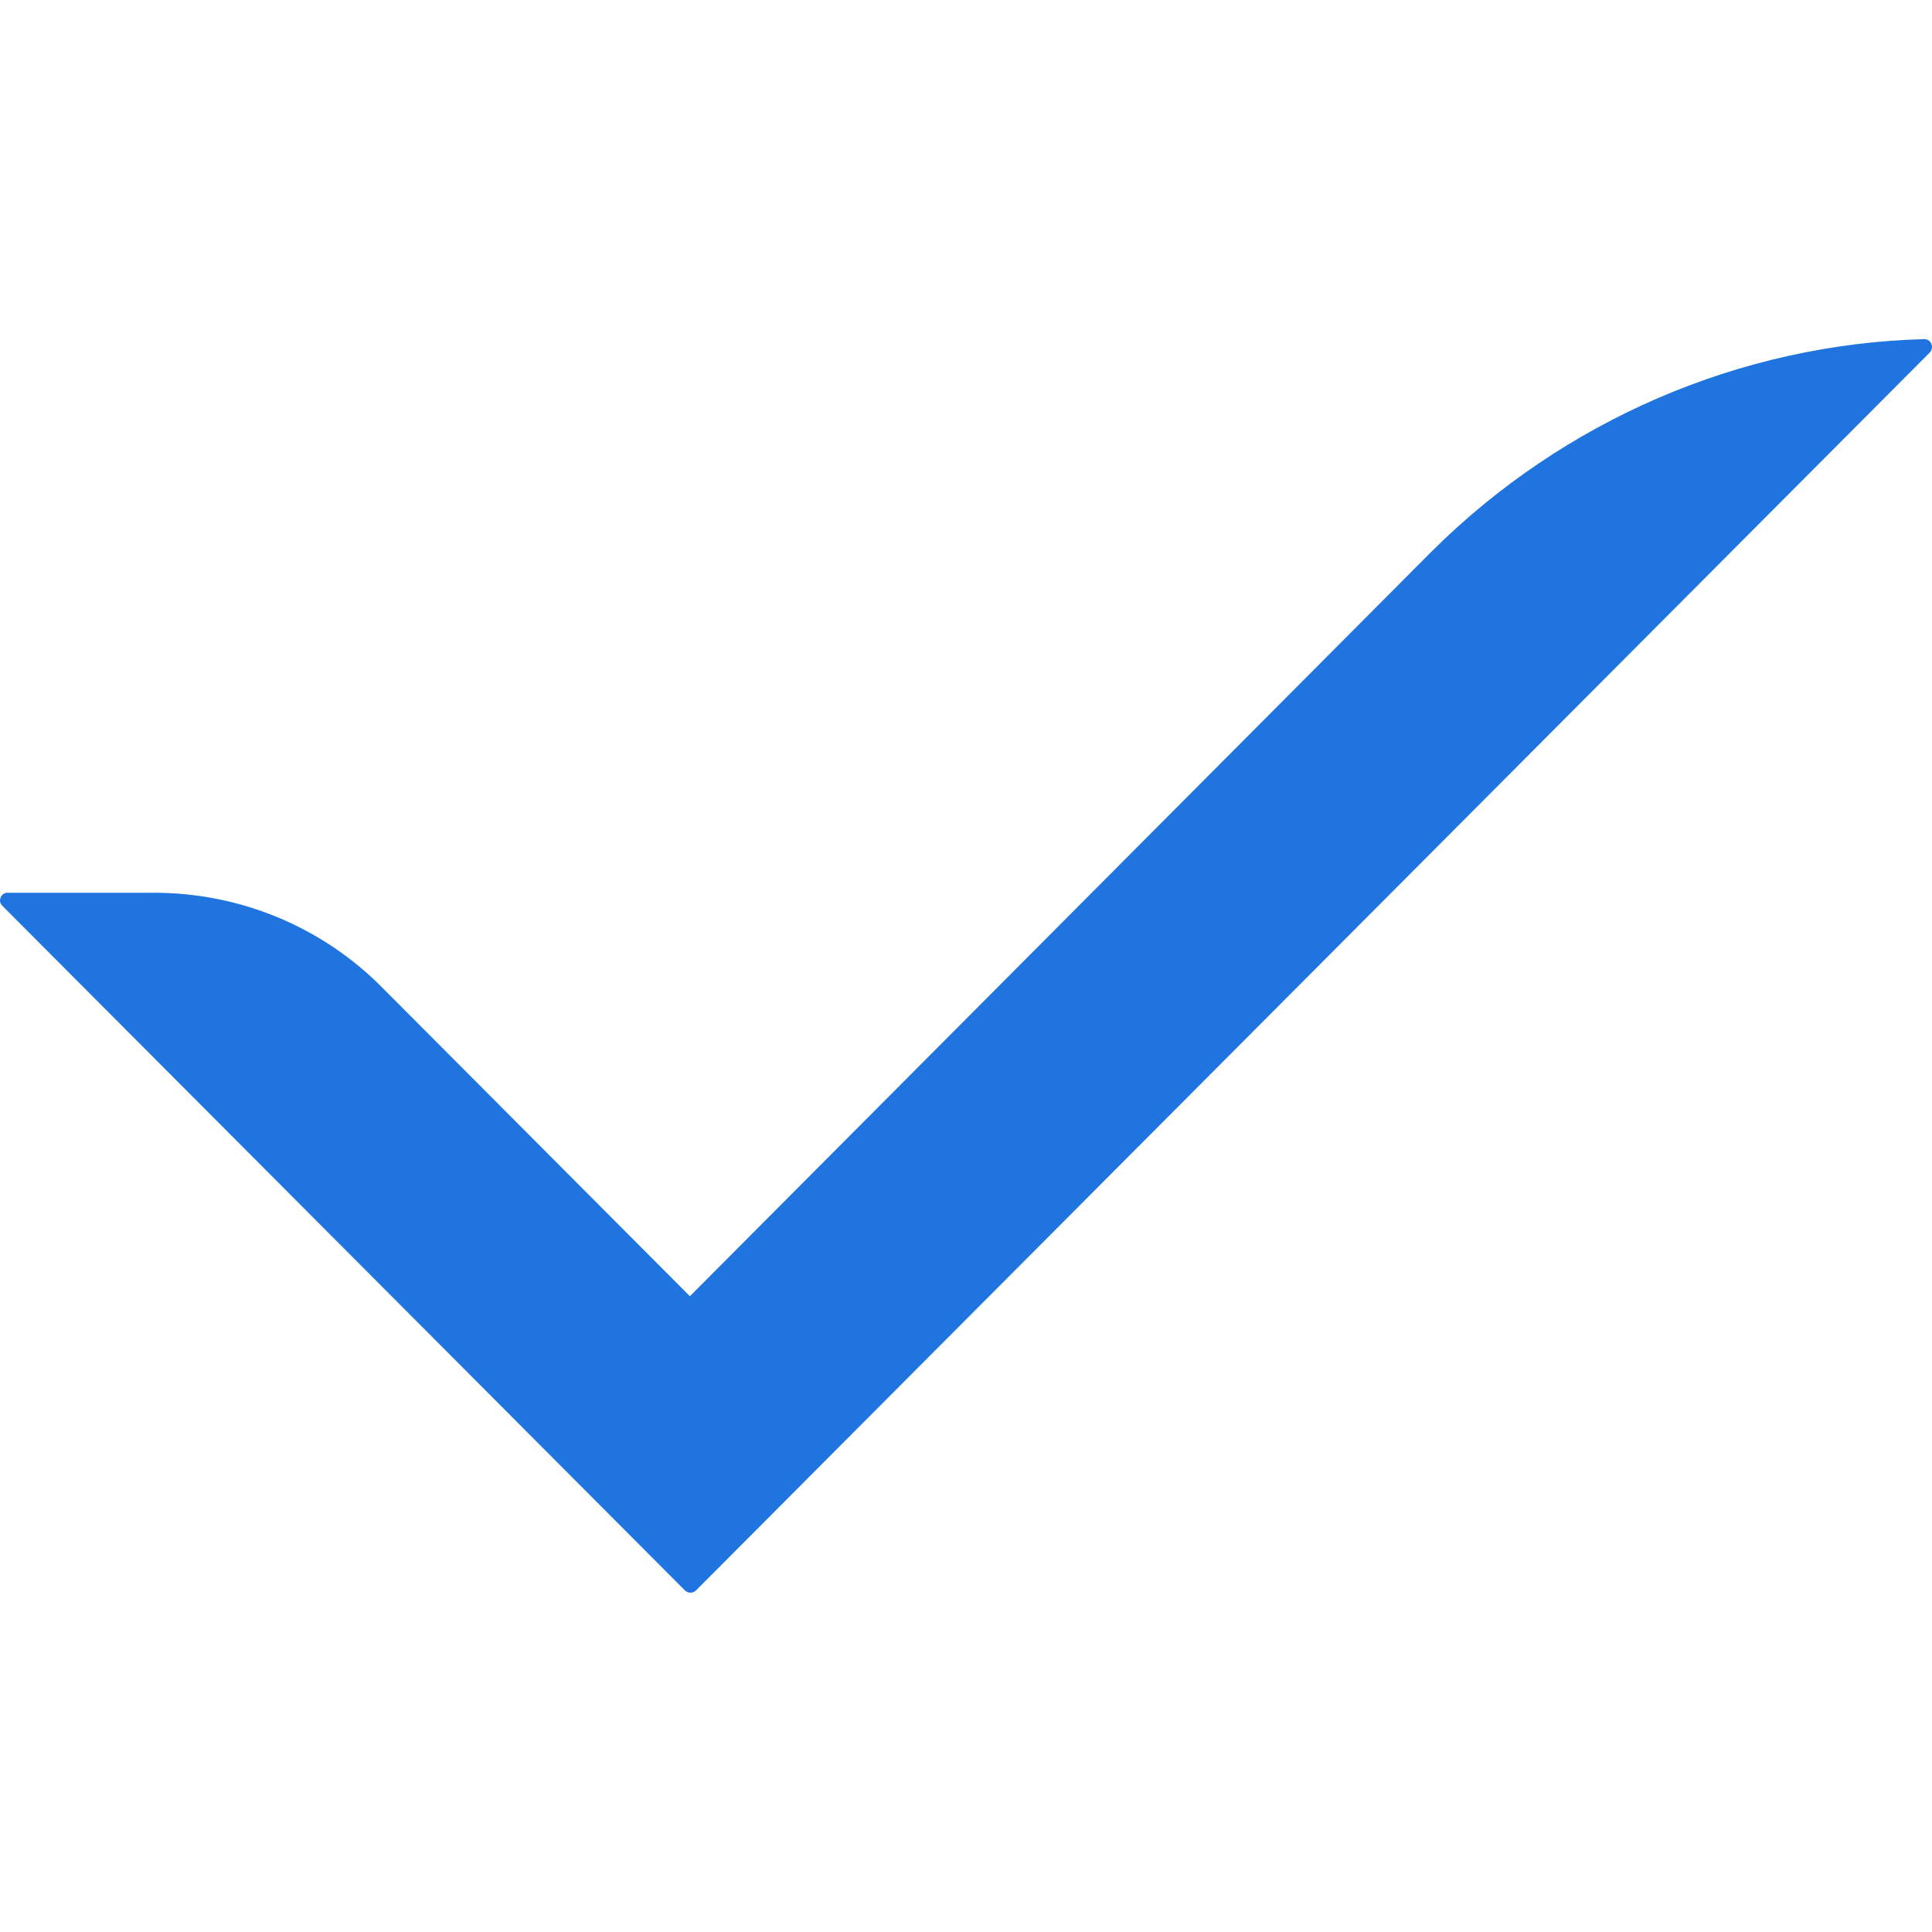
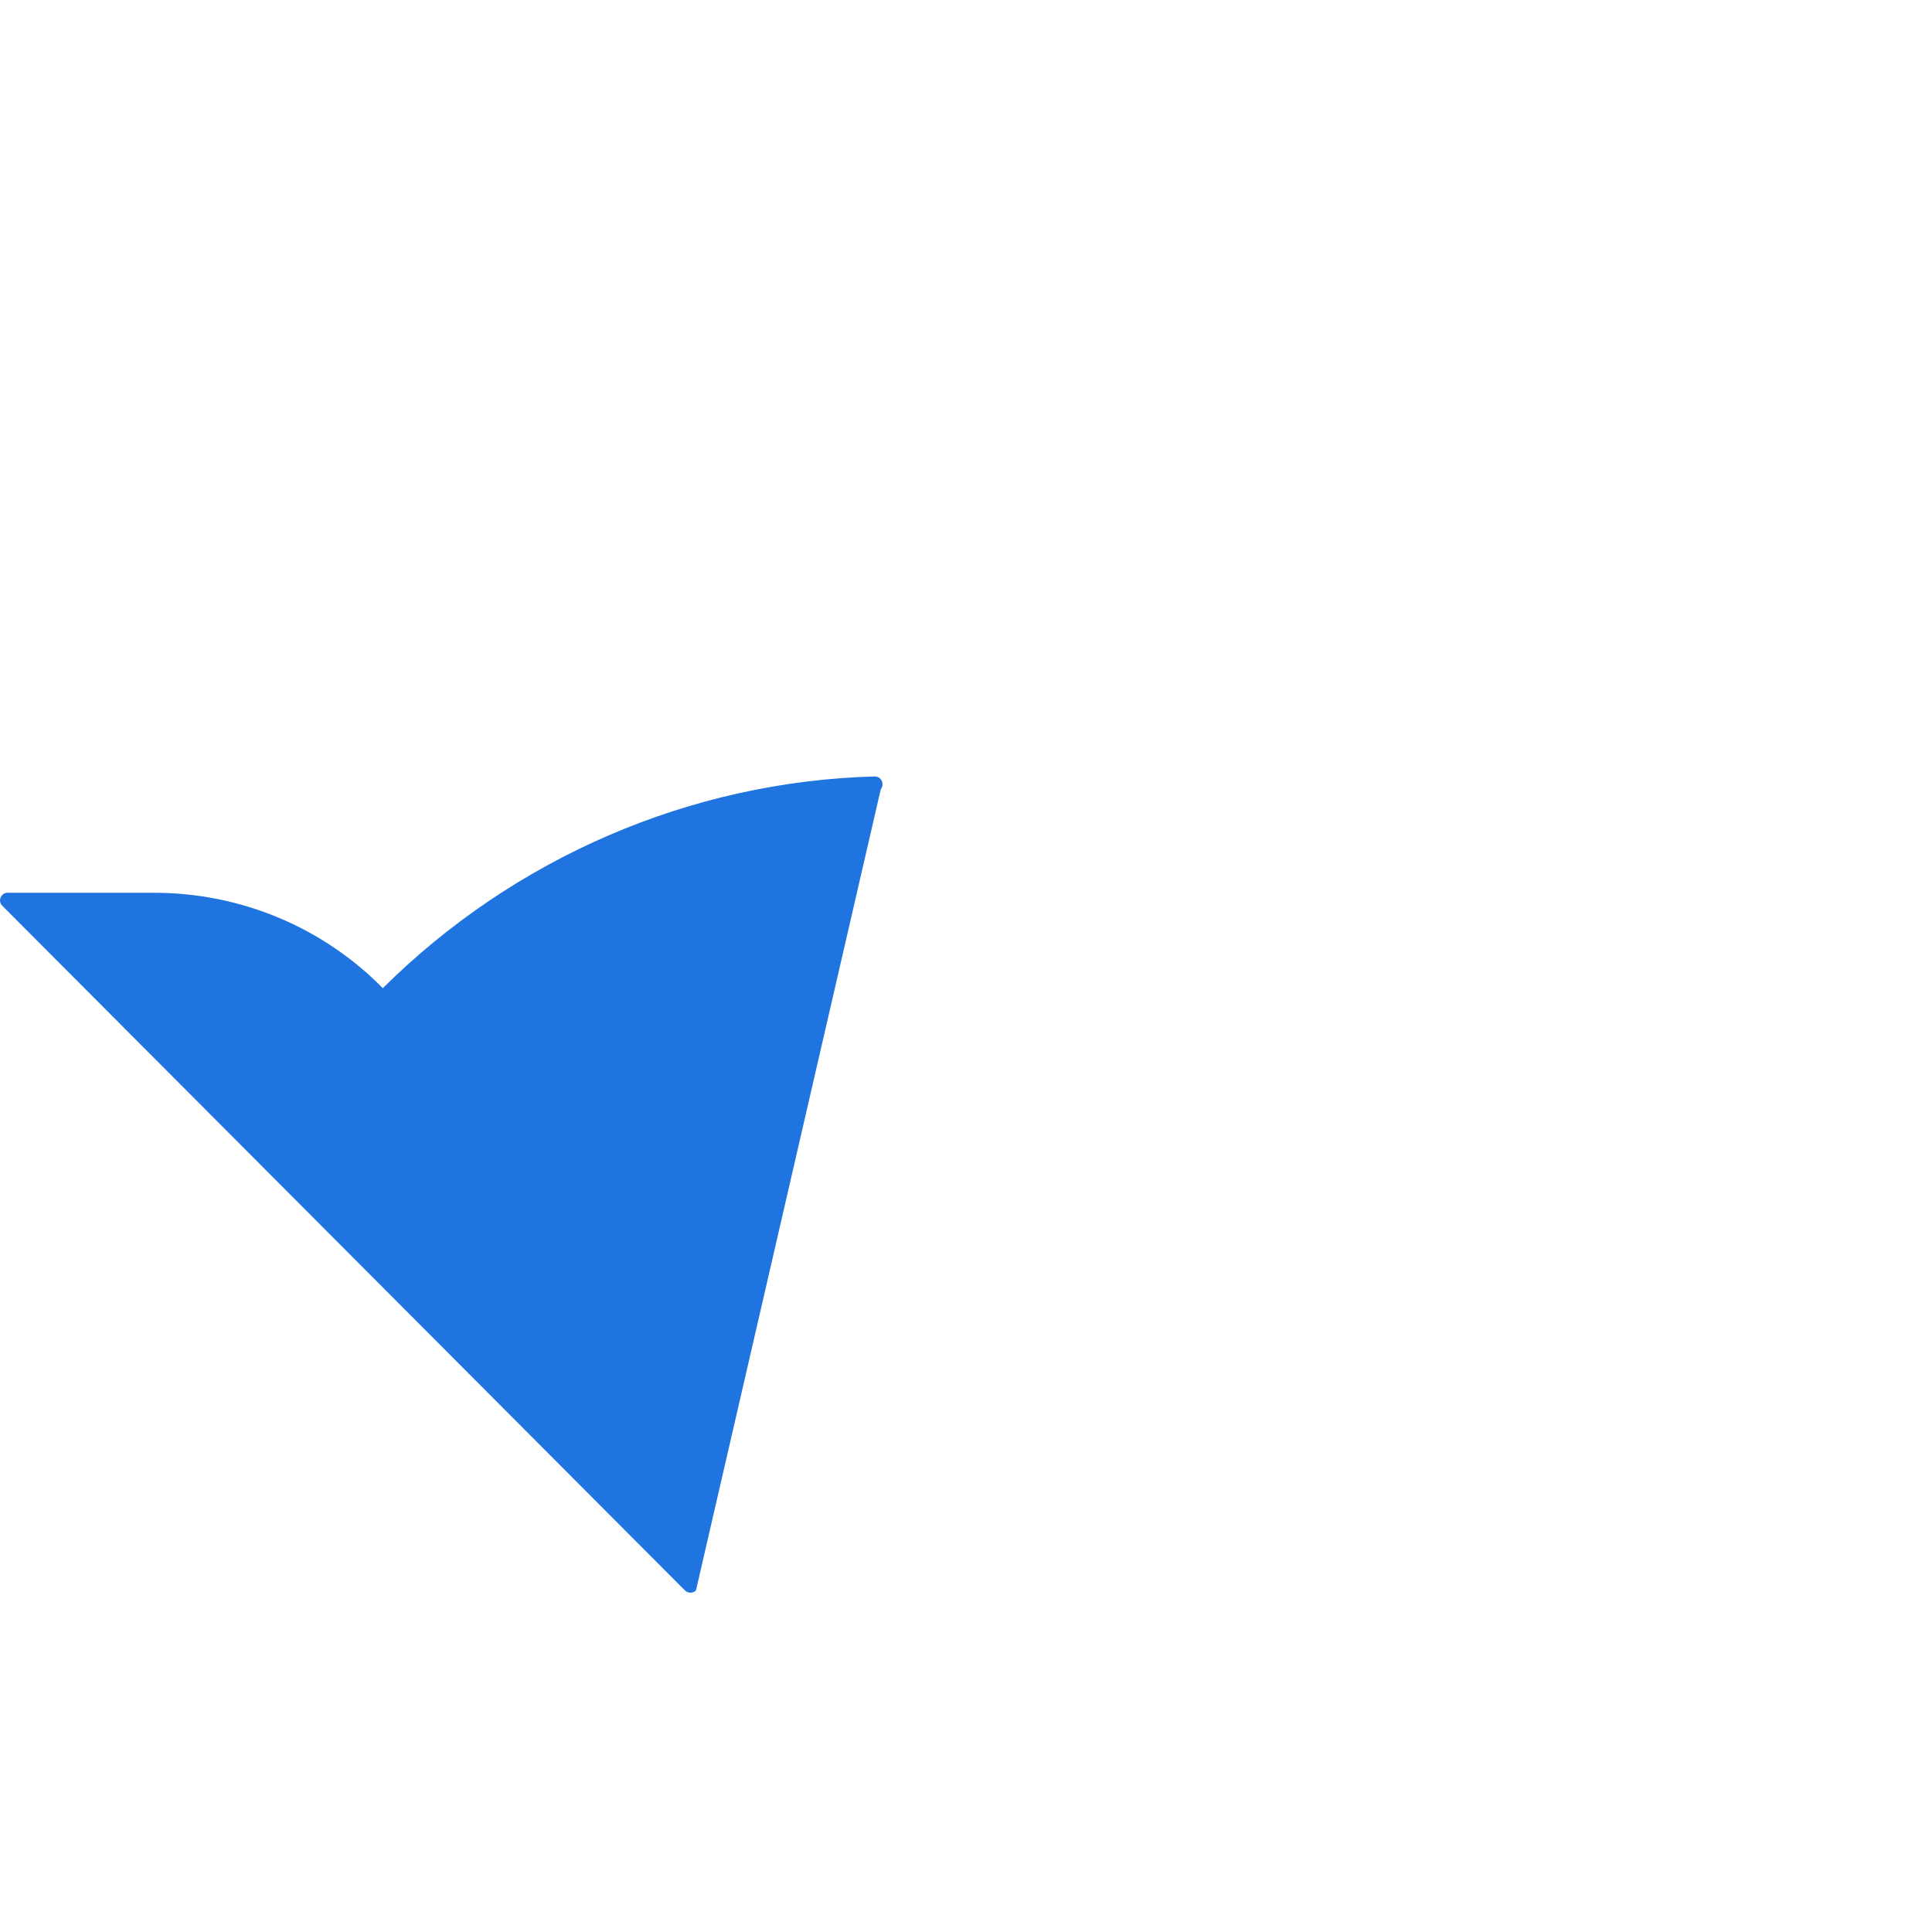
<svg xmlns="http://www.w3.org/2000/svg" xmlns:ns1="http://www.inkscape.org/namespaces/inkscape" xmlns:ns2="http://sodipodi.sourceforge.net/DTD/sodipodi-0.dtd" width="23.882mm" height="23.882mm" viewBox="0 0 23.882 23.882" version="1.1" id="svg1" ns1:version="1.3.2 (091e20e, 2023-11-25)" ns2:docname="MX.svg">
  <ns2:namedview id="namedview1" pagecolor="#ffffff" bordercolor="#000000" borderopacity="0.25" ns1:showpageshadow="2" ns1:pageopacity="0.0" ns1:pagecheckerboard="0" ns1:deskcolor="#d1d1d1" ns1:document-units="mm" showguides="true" ns1:zoom="1.1785423" ns1:cx="70.425983" ns1:cy="44.122302" ns1:window-width="1312" ns1:window-height="449" ns1:window-x="748" ns1:window-y="1478" ns1:window-maximized="0" ns1:current-layer="layer1" />
  <defs id="defs1" />
  <g ns1:label="Layer 1" ns1:groupmode="layer" id="layer1">
-     <path d="M 8.467,19.66 0.028,11.196 c -0.061,-0.061 -0.012,-0.16 0.061,-0.16 h 1.818 c 1.056,0 2.076,0.418 2.825,1.179 l 3.796,3.808 9.177,-9.214 c 1.621,-1.609 3.796,-2.555 6.081,-2.617 0.086,0 0.123,0.098 0.074,0.16 L 8.603,19.66 c -0.037,0.037 -0.098,0.037 -0.135,0 z" fill="#1f74df" id="path7" style="stroke-width:0.265" />
+     <path d="M 8.467,19.66 0.028,11.196 c -0.061,-0.061 -0.012,-0.16 0.061,-0.16 h 1.818 c 1.056,0 2.076,0.418 2.825,1.179 c 1.621,-1.609 3.796,-2.555 6.081,-2.617 0.086,0 0.123,0.098 0.074,0.16 L 8.603,19.66 c -0.037,0.037 -0.098,0.037 -0.135,0 z" fill="#1f74df" id="path7" style="stroke-width:0.265" />
  </g>
</svg>